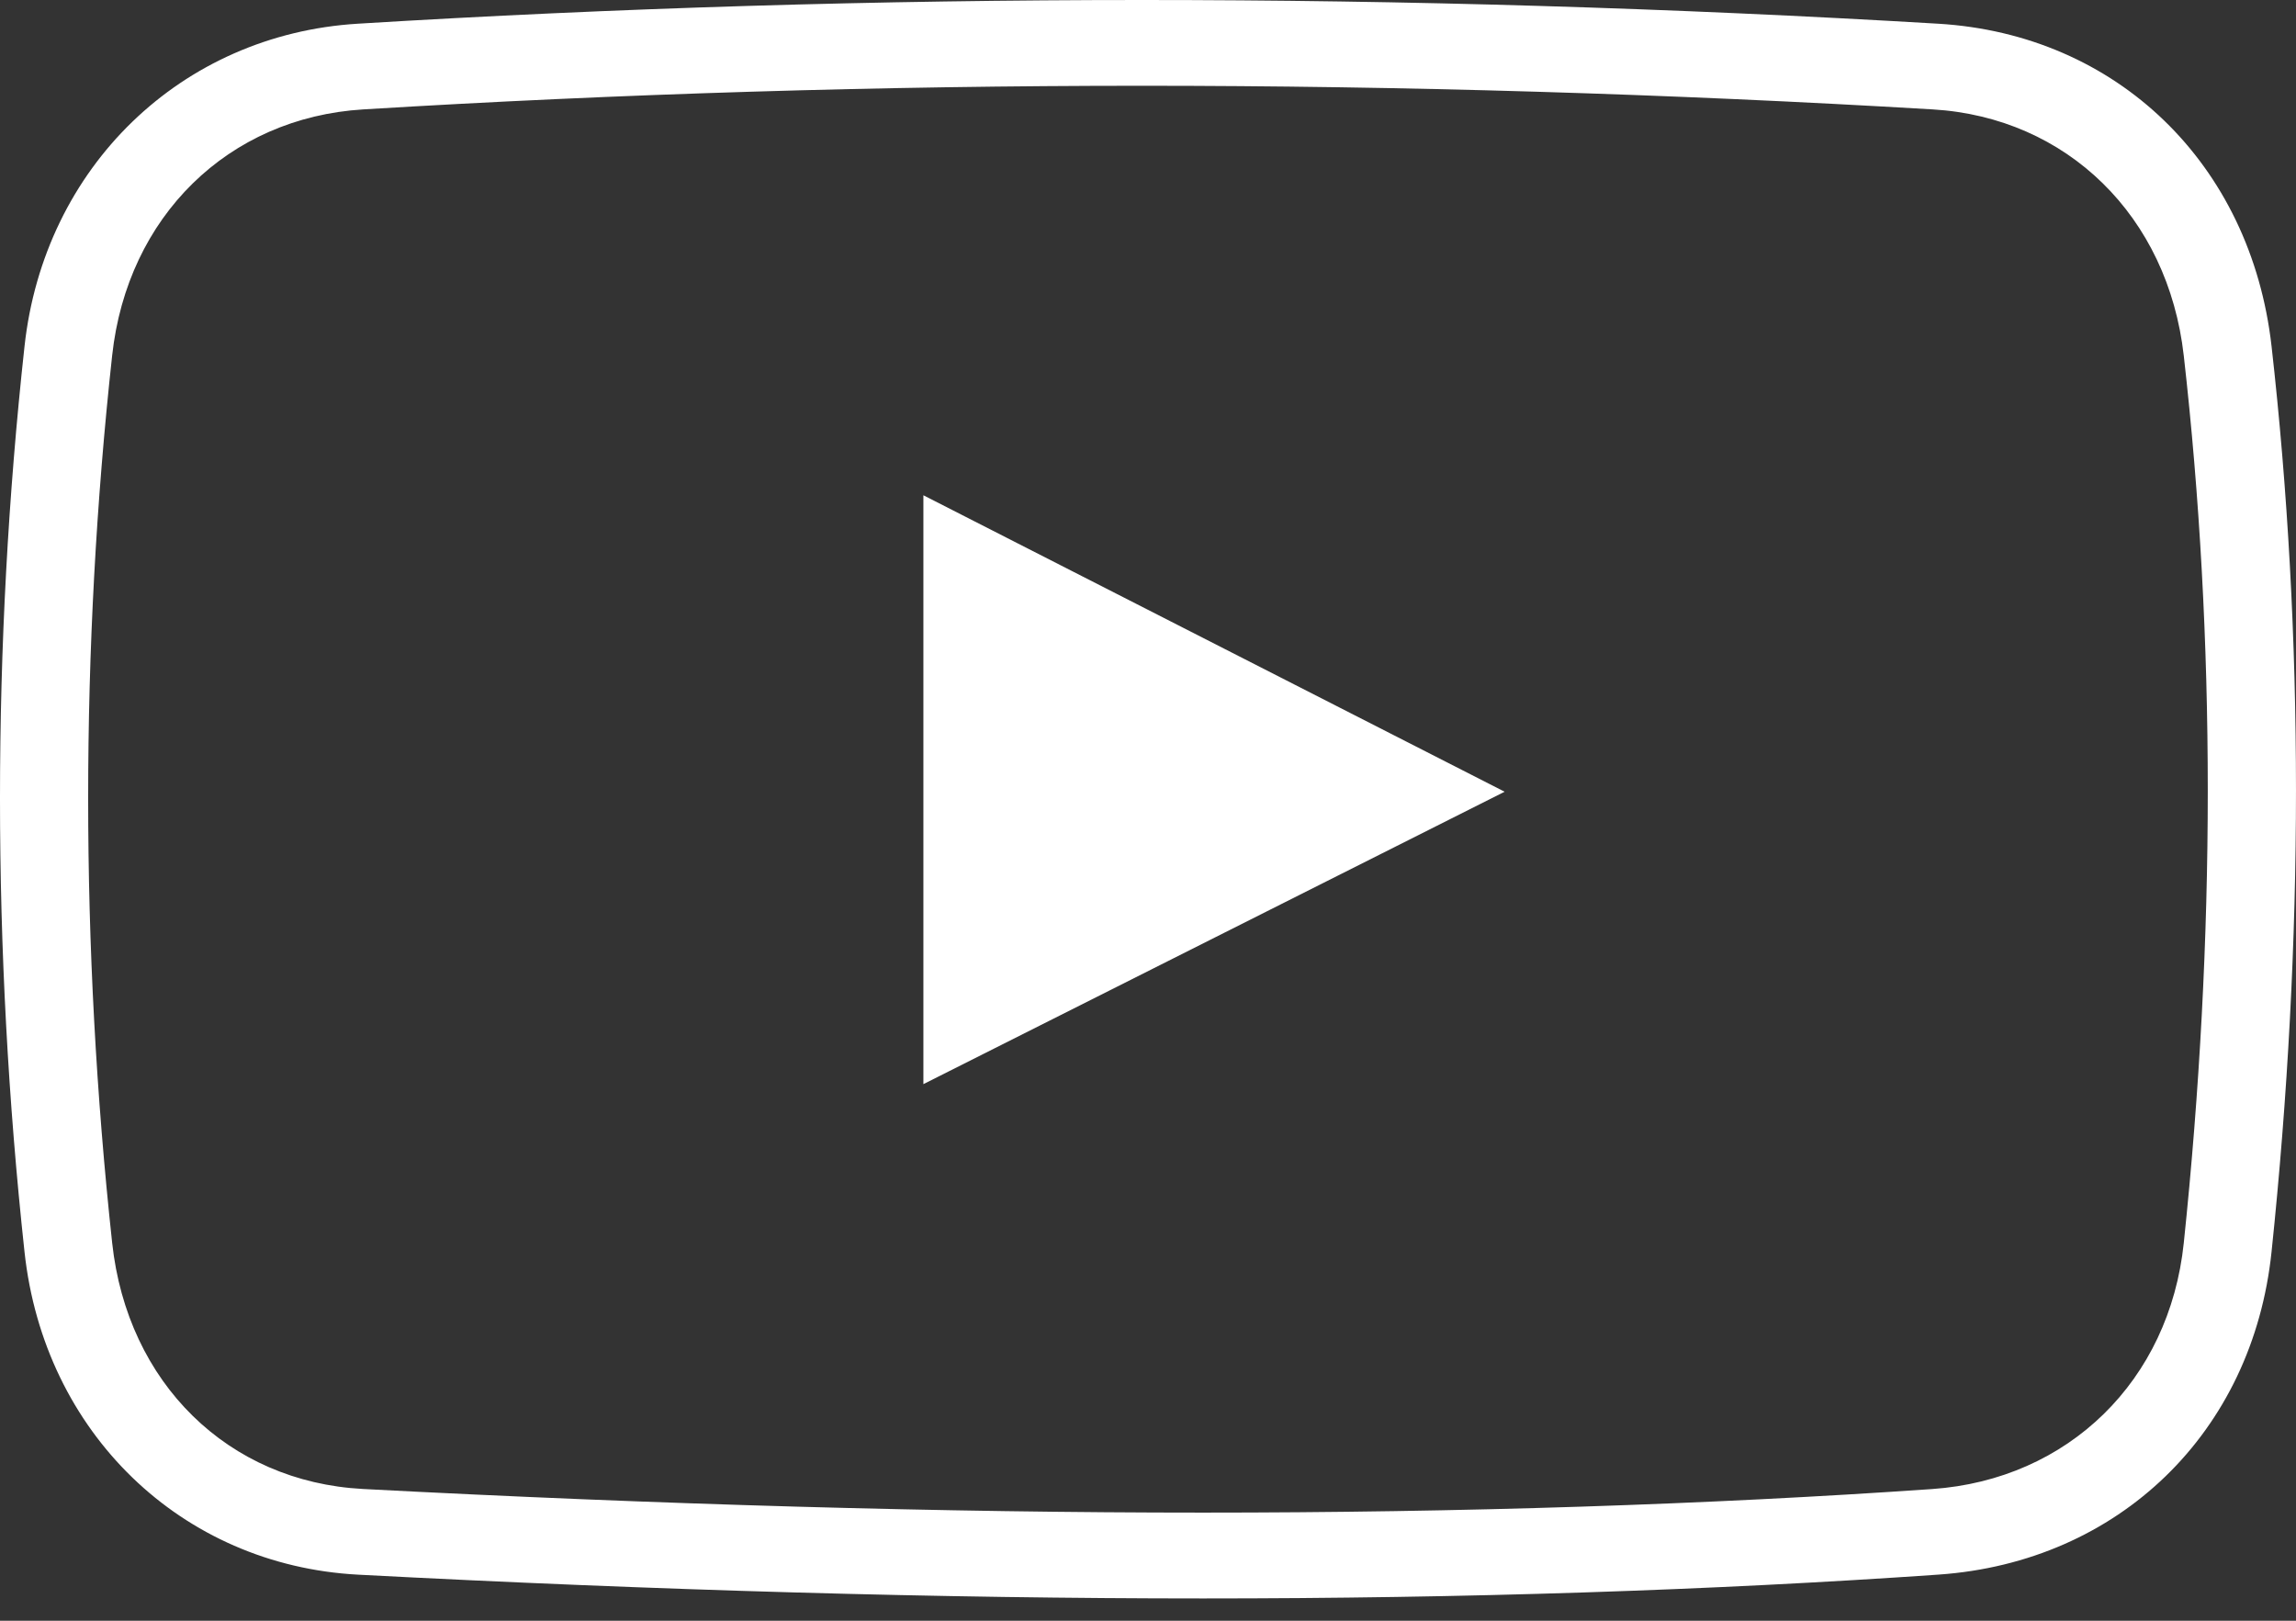
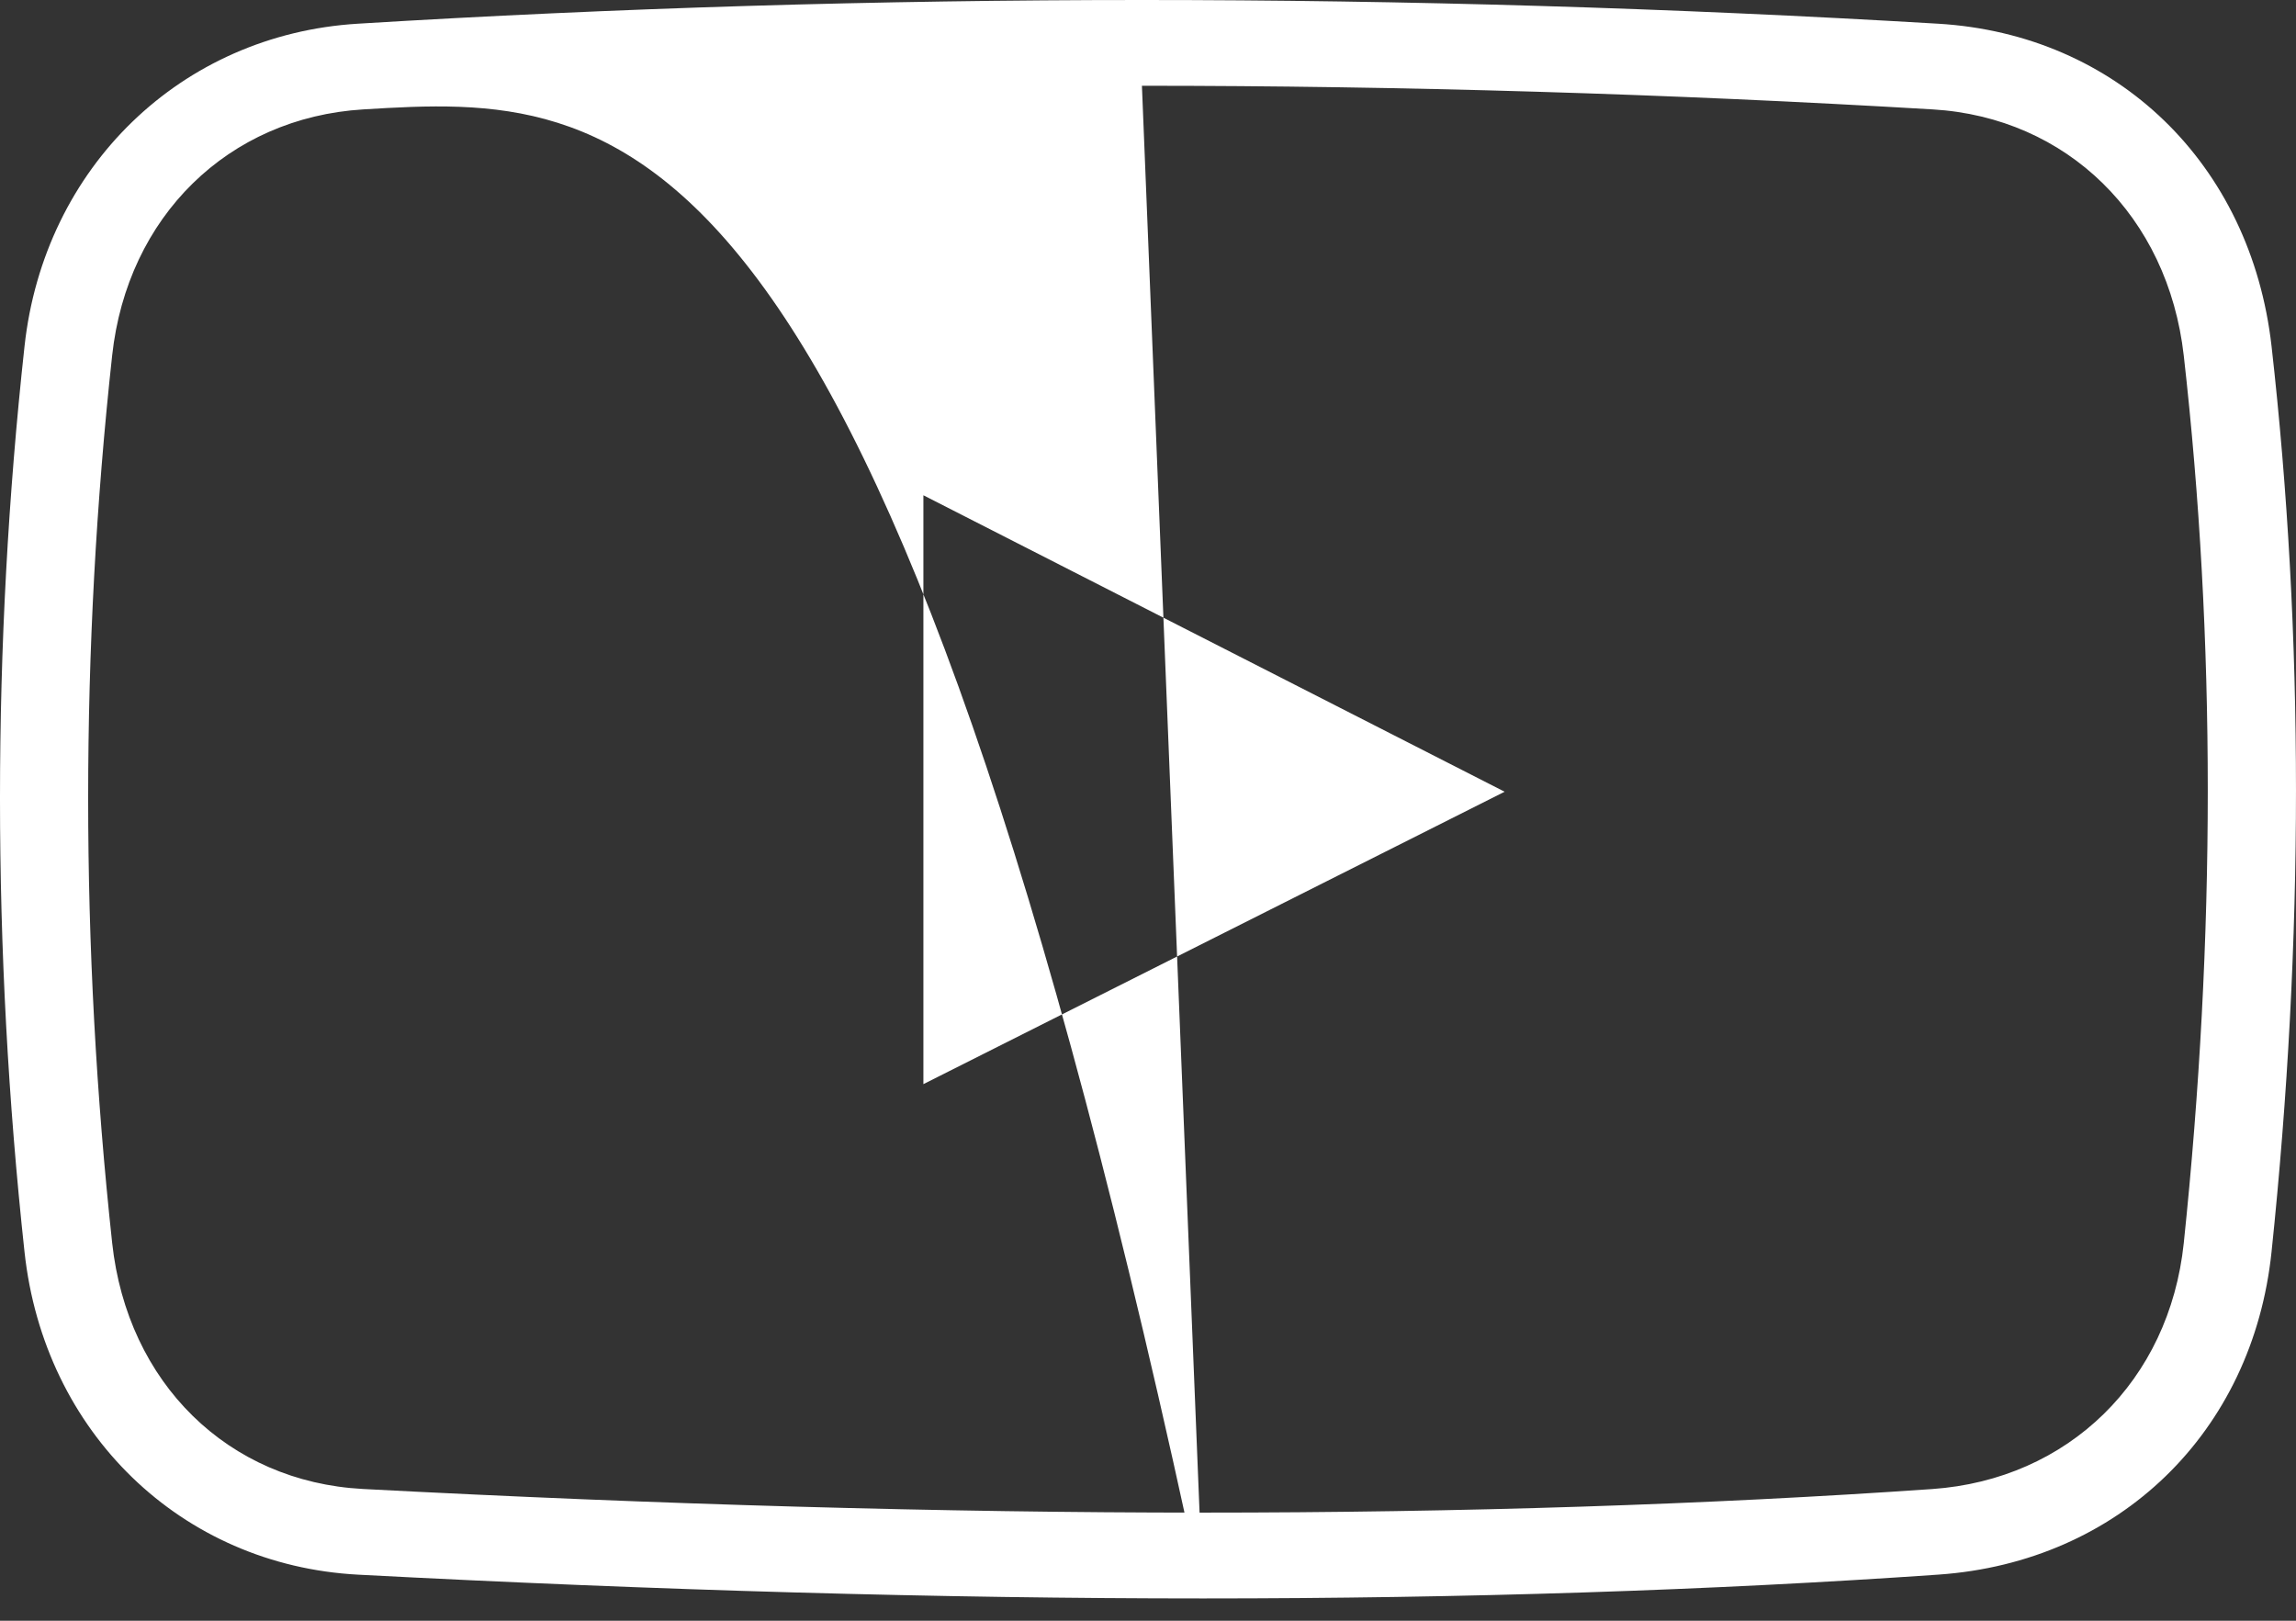
<svg xmlns="http://www.w3.org/2000/svg" width="34px" height="24px" viewBox="0 0 34 24" version="1.1">
  <rect x="0" y="0" width="34" height="24" fill="#333333" stroke="none" />
  <title>Shape</title>
  <desc>Created with Sketch.</desc>
  <defs />
  <g id="---" stroke="none" stroke-width="1" fill="none" fill-rule="evenodd">
    <g id="016-FOOTER-Stacked-L" transform="translate(-1017, -574)" fill-rule="nonzero" fill="#FFFFFF">
-       <path d="M1034.815,597.67 C1034.814,597.67 1034.815,597.67 1034.815,597.67 C1030.948,597.67 1026.739,597.551 1022.304,597.318 C1019.684,597.179 1017.652,595.213 1017.363,592.538 C1016.879,588.069 1016.879,583.558 1017.363,579.129 C1017.652,576.477 1019.681,574.511 1022.298,574.351 C1029.946,573.883 1037.816,573.883 1045.7,574.351 C1048.348,574.508 1050.332,576.426 1050.638,579.127 C1051.12,583.402 1051.121,587.913 1050.638,592.536 C1050.36,595.21 1048.378,597.131 1045.707,597.317 C1042.346,597.551 1038.681,597.67 1034.815,597.67 Z M1033.91,575.27 C1030.056,575.27 1026.177,575.388 1022.379,575.62 C1020.379,575.742 1018.885,577.207 1018.661,579.263 C1018.187,583.603 1018.187,588.024 1018.661,592.405 C1018.885,594.479 1020.377,595.943 1022.374,596.049 C1026.785,596.281 1030.971,596.399 1034.813,596.399 C1038.649,596.399 1042.283,596.281 1045.613,596.05 C1047.628,595.909 1049.125,594.446 1049.338,592.408 C1049.812,587.874 1049.812,583.453 1049.338,579.266 C1049.105,577.203 1047.61,575.738 1045.62,575.62 C1041.705,575.388 1037.765,575.27 1033.91,575.27 Z M1030.674,581.334 L1030.674,590.054 L1039.281,585.724 L1030.674,581.334 Z" id="Shape" />
+       <path d="M1034.815,597.67 C1034.814,597.67 1034.815,597.67 1034.815,597.67 C1030.948,597.67 1026.739,597.551 1022.304,597.318 C1019.684,597.179 1017.652,595.213 1017.363,592.538 C1016.879,588.069 1016.879,583.558 1017.363,579.129 C1017.652,576.477 1019.681,574.511 1022.298,574.351 C1029.946,573.883 1037.816,573.883 1045.7,574.351 C1048.348,574.508 1050.332,576.426 1050.638,579.127 C1051.12,583.402 1051.121,587.913 1050.638,592.536 C1050.36,595.21 1048.378,597.131 1045.707,597.317 C1042.346,597.551 1038.681,597.67 1034.815,597.67 Z C1030.056,575.27 1026.177,575.388 1022.379,575.62 C1020.379,575.742 1018.885,577.207 1018.661,579.263 C1018.187,583.603 1018.187,588.024 1018.661,592.405 C1018.885,594.479 1020.377,595.943 1022.374,596.049 C1026.785,596.281 1030.971,596.399 1034.813,596.399 C1038.649,596.399 1042.283,596.281 1045.613,596.05 C1047.628,595.909 1049.125,594.446 1049.338,592.408 C1049.812,587.874 1049.812,583.453 1049.338,579.266 C1049.105,577.203 1047.61,575.738 1045.62,575.62 C1041.705,575.388 1037.765,575.27 1033.91,575.27 Z M1030.674,581.334 L1030.674,590.054 L1039.281,585.724 L1030.674,581.334 Z" id="Shape" />
    </g>
  </g>
</svg>